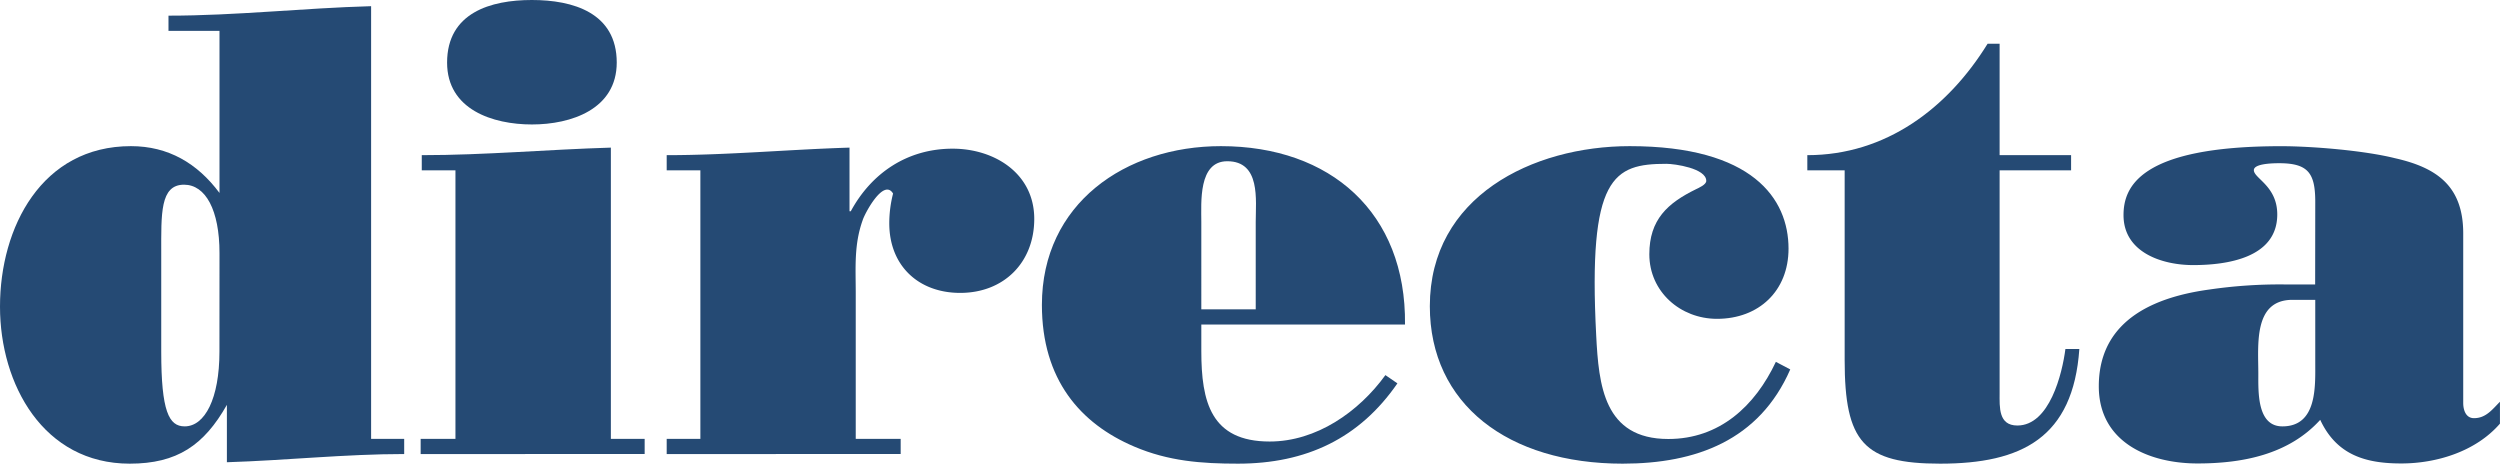
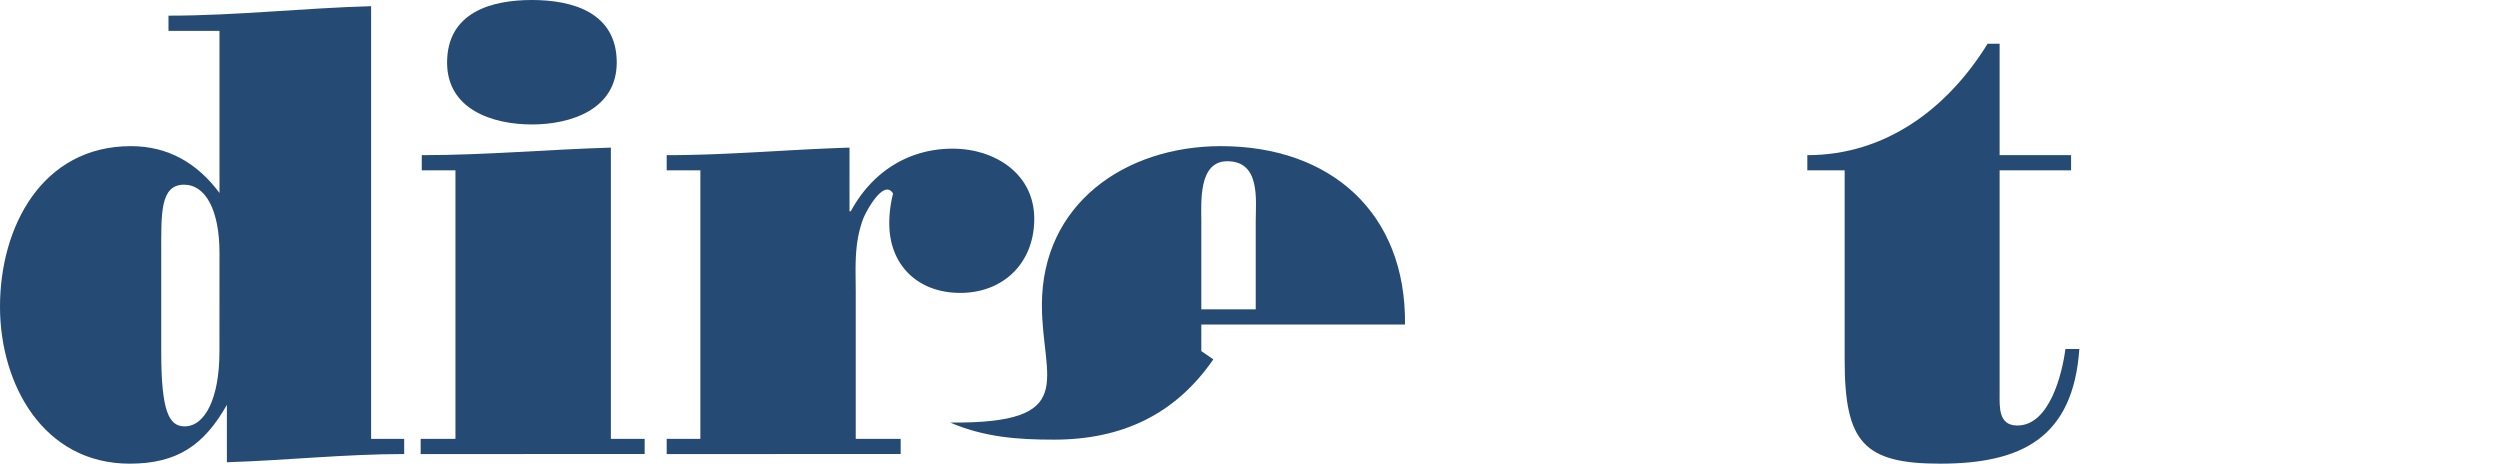
<svg xmlns="http://www.w3.org/2000/svg" id="Livello_1" data-name="Livello 1" width="493.52" height="91.54" viewBox="0 0 493.52 91.54">
  <defs>
    <style>
      .cls-1 {
        fill: #254a74;
      }
    </style>
  </defs>
  <g>
    <path class="cls-1" d="M83.53,90v3c-11.61,0-23.22,1.25-35,1.62V83.29C44,91.28,38.7,94.9,29.34,94.9c-17,0-25.6-15.6-25.6-31C3.74,48.2,12,32.22,29.59,32.22c7.36,0,13.11,3.37,17.48,9.24v-32H37v-3c13.37,0,26.6-1.5,40-1.87V90ZM47.07,53.32c0-8.49-2.75-13.49-7-13.49-4.75,0-4.5,5.75-4.5,13.49V72.8c0,11.74,1.5,14.74,4.62,14.74,4,0,6.87-5.5,6.87-14.74Z" transform="translate(-3.74 -3.37)" />
    <path class="cls-1" d="M86.78,93V90h6.87V37H87V34c12.48,0,24.85-1.12,37.33-1.49V90H131v3Zm38.71-77.3c0,9.24-9,12.24-16.74,12.24S92,25,92,15.73c0-9.86,8.62-12.36,16.73-12.36S125.49,5.87,125.49,15.73Z" transform="translate(-3.74 -3.37)" />
    <path class="cls-1" d="M135.35,37V34c12,0,24.1-1.12,36.09-1.49V45.08h.25c4.12-7.62,11.24-12.36,20.11-12.36,8.24,0,16.11,4.87,16.11,13.86,0,8.61-6,14.61-14.62,14.61-8.24,0-14-5.37-14-13.74a23.69,23.69,0,0,1,.75-5.87c-1.88-3.12-5.62,4-6,5.25-1.74,4.87-1.37,9.36-1.37,14.48V90h8.87v3H135.35V90H142V37Z" transform="translate(-3.74 -3.37)" />
-     <path class="cls-1" d="M240.89,67.43v5.25c0,10,1.88,17.85,13.49,17.85,9.24,0,17.61-5.87,22.85-13.11l2.37,1.63c-7.49,10.86-18,15.85-31.47,15.85-7.24,0-13.73-.49-20.48-3.37C217,87,209.42,78.3,209.42,63.56c0-20,16.49-31.34,35.34-31.34,21.61,0,36.59,13.11,36.34,35.21Zm10.74-3V47.2c0-4.37,1-12-5.62-12-5.74,0-5.12,8.12-5.12,12V64.43Z" transform="translate(-3.74 -3.37)" />
-     <path class="cls-1" d="M357.15,76.3c-6.12,14-18.61,18.6-33.09,18.6C301.46,94.9,286,83.17,286,63.81c0-21.6,20.23-31.59,39.46-31.59,24.23,0,31.35,10.36,31.35,20.23,0,8.36-5.87,13.86-14.12,13.86-7.24,0-13.36-5.37-13.36-12.74,0-6.87,3.62-10.11,9.24-12.86.5-.25,2-.88,2-1.63,0-2.49-6.24-3.37-7.87-3.37-10.49,0-15.48,2.5-13.86,33.84.5,9.87,1.5,20.48,14.24,20.48,10.11,0,17.11-6.49,21.23-15.23Z" transform="translate(-3.74 -3.37)" />
+     <path class="cls-1" d="M240.89,67.43v5.25l2.37,1.63c-7.49,10.86-18,15.85-31.47,15.85-7.24,0-13.73-.49-20.48-3.37C217,87,209.42,78.3,209.42,63.56c0-20,16.49-31.34,35.34-31.34,21.61,0,36.59,13.11,36.34,35.21Zm10.74-3V47.2c0-4.37,1-12-5.62-12-5.74,0-5.12,8.12-5.12,12V64.43Z" transform="translate(-3.74 -3.37)" />
    <path class="cls-1" d="M398.48,12V34h14.11v3H398.48V81c0,2.75-.25,6.37,3.5,6.37,6.37,0,8.86-10.24,9.49-15.11h2.75C413,89.78,402.85,94.9,386.74,94.9c-15.11,0-18.85-4.24-18.85-20.47V37h-7.37V34c15.48,0,27.72-9.24,35.59-22Z" transform="translate(-3.74 -3.37)" />
-     <path class="cls-1" d="M460.79,43.21c0-5.62-1.37-7.62-7.12-7.62-2.24,0-5,.25-5,1.37,0,1.63,4.62,3.12,4.62,8.74,0,8.62-10,10-16.61,10-6.12,0-13.74-2.49-13.74-9.86,0-5.5,3.13-13.61,31.1-13.61,6.24,0,16.48.87,22.48,2.37C484.77,36.46,490,40.08,490,49.45V82.92c0,1.37.5,3,2.13,3,2.37,0,3.62-1.74,5.12-3.24V87c-4.75,5.49-12.49,7.86-19.48,7.86s-12.74-1.62-16-8.61c-6.24,6.87-15.36,8.61-24.23,8.61-9.49,0-19.48-4.12-19.48-15.23,0-8.24,4.37-16.73,21.86-19.11a96.11,96.11,0,0,1,14.73-1h6.12Zm0,19.35H456.3c-7.75,0-6.75,8.87-6.75,14.61,0,3.62-.25,10.37,4.75,10.37,6.87,0,6.49-7.87,6.49-12.49Z" transform="translate(-3.74 -3.37)" />
  </g>
</svg>